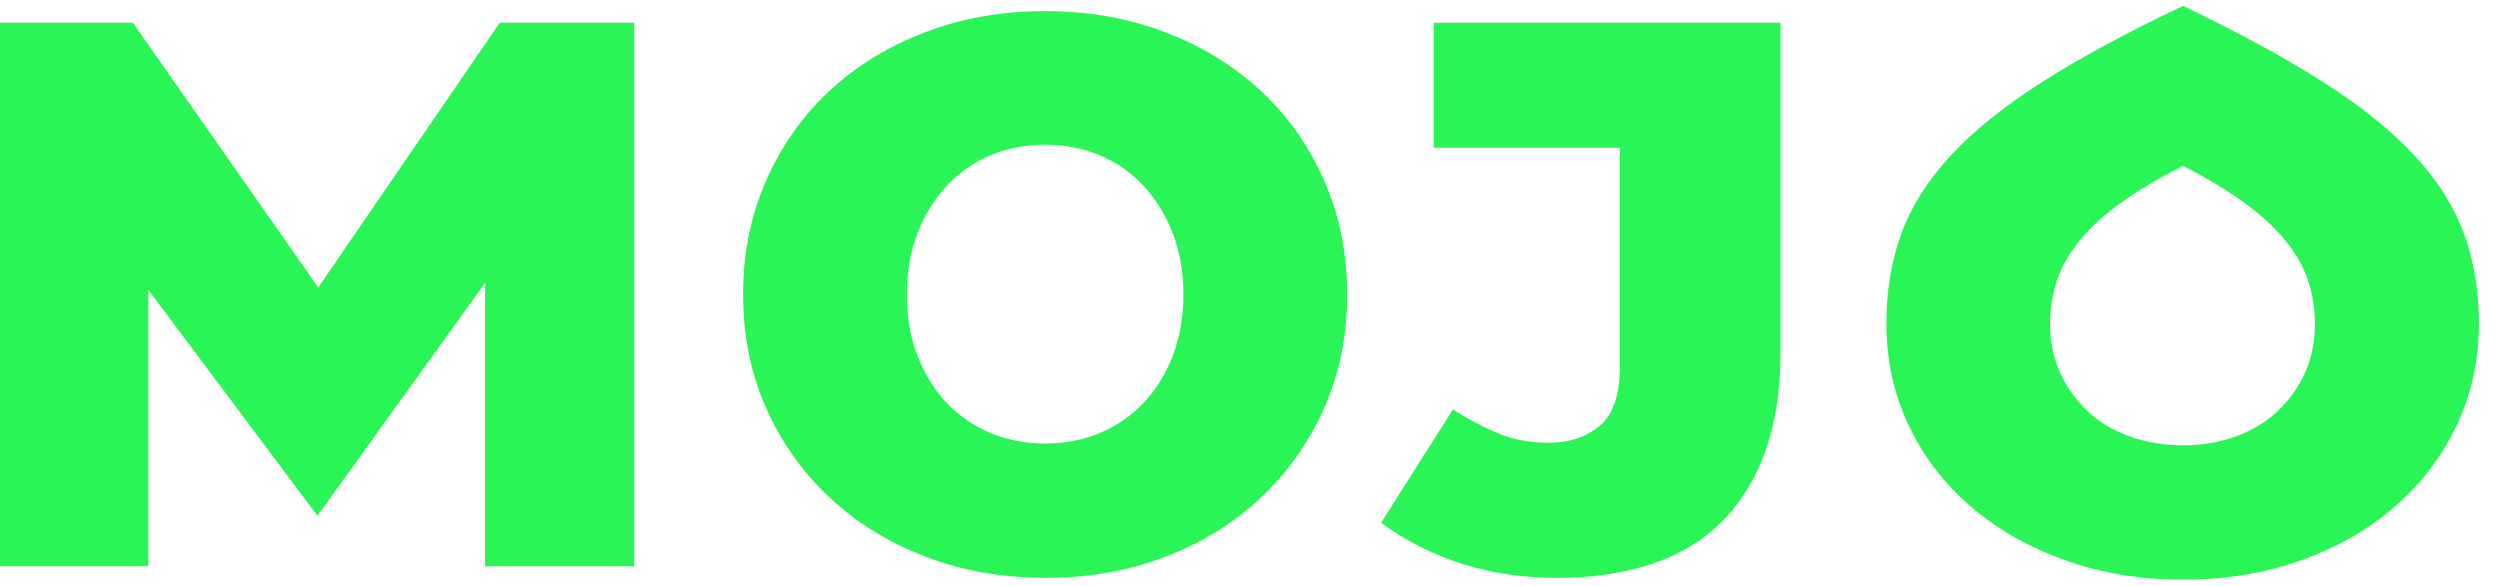
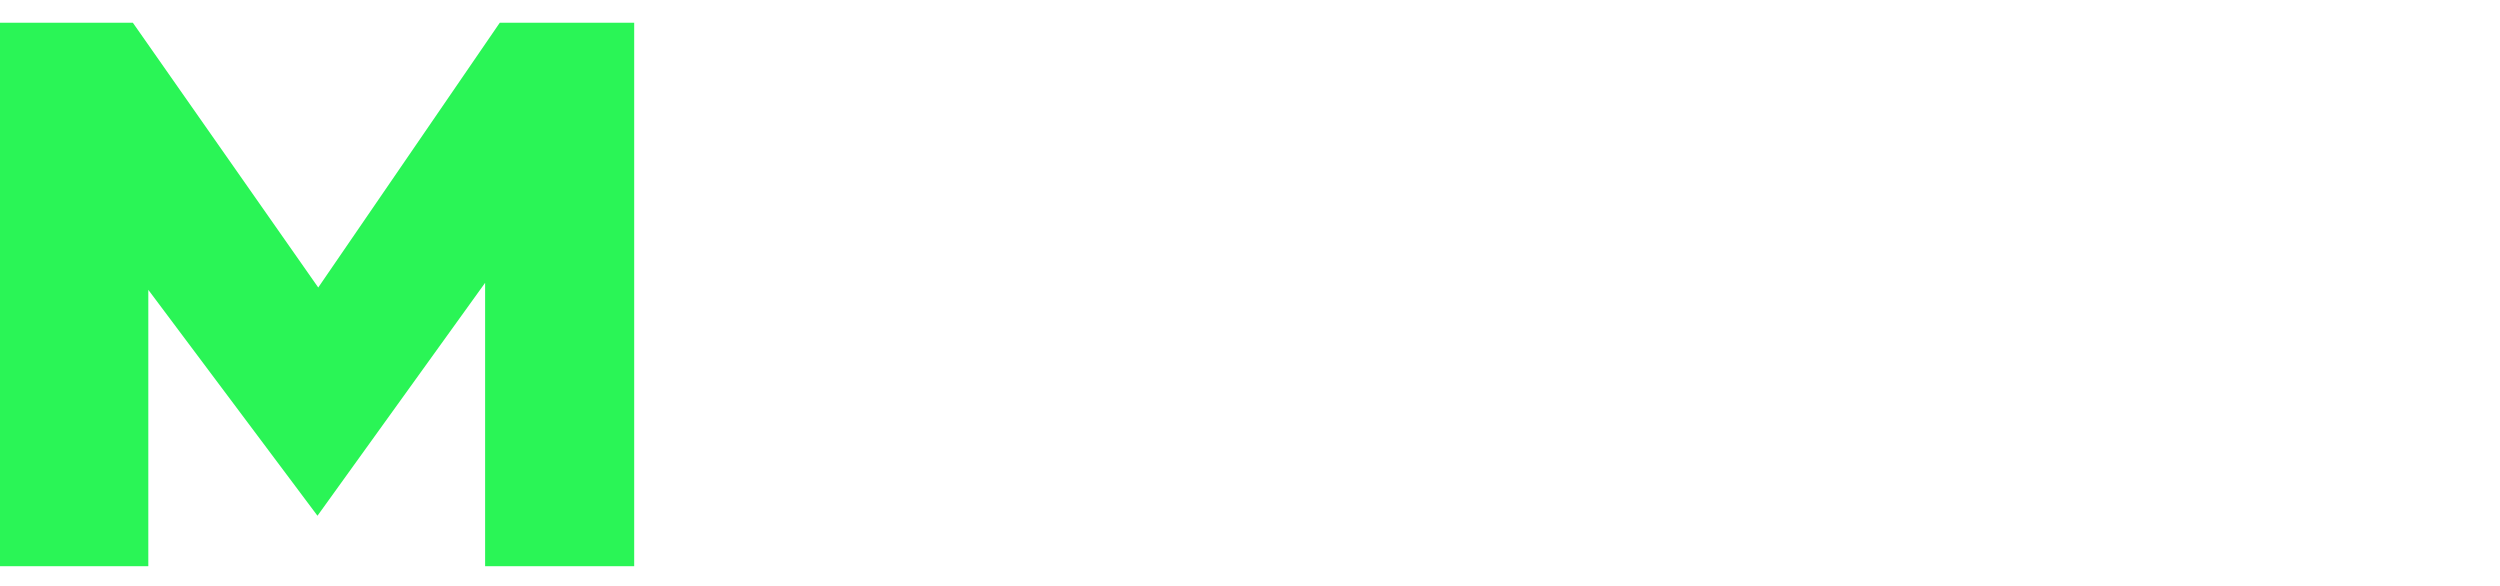
<svg xmlns="http://www.w3.org/2000/svg" width="111" height="26" viewBox="0 0 111 26" fill="none">
  <path d="M14.13 12.765L5.899 1.01H0V25.14H6.585V12.868L14.096 22.899L21.539 12.558V25.14H28.158V1.01H22.19L14.13 12.765Z" fill="#2AF556" />
-   <path d="M58.804 18.091C59.478 16.563 59.814 14.893 59.814 13.075C59.814 11.257 59.476 9.582 58.804 8.042C58.129 6.503 57.196 5.177 56.007 4.06C54.818 2.945 53.401 2.072 51.755 1.44C50.108 0.808 48.325 0.493 46.404 0.493C44.483 0.493 42.7 0.81 41.054 1.44C39.407 2.072 37.99 2.945 36.801 4.06C35.612 5.174 34.679 6.503 34.005 8.042C33.33 9.582 32.994 11.259 32.994 13.075C32.994 14.89 33.33 16.563 34.005 18.091C34.679 19.62 35.617 20.948 36.817 22.072C38.017 23.198 39.435 24.078 41.07 24.707C42.705 25.34 44.493 25.654 46.438 25.654C48.384 25.654 50.136 25.337 51.773 24.707C53.408 24.076 54.818 23.198 56.007 22.072C57.196 20.946 58.127 19.62 58.804 18.091ZM52.063 15.816C51.743 16.632 51.309 17.328 50.76 17.903C50.211 18.478 49.564 18.919 48.821 19.229C48.078 19.539 47.271 19.693 46.404 19.693C45.538 19.693 44.728 19.539 43.985 19.229C43.242 18.919 42.597 18.478 42.046 17.903C41.497 17.328 41.063 16.634 40.743 15.816C40.423 15.001 40.263 14.088 40.263 13.077C40.263 12.066 40.423 11.154 40.743 10.338C41.063 9.522 41.497 8.821 42.046 8.235C42.595 7.649 43.24 7.201 43.985 6.891C44.728 6.581 45.533 6.424 46.404 6.424C47.275 6.424 48.078 6.581 48.821 6.891C49.564 7.201 50.211 7.649 50.76 8.235C51.309 8.821 51.743 9.522 52.063 10.338C52.383 11.154 52.543 12.068 52.543 13.077C52.543 14.086 52.383 15.003 52.063 15.816Z" fill="#2AF556" />
-   <path d="M71.029 18.9C70.435 19.406 69.68 19.659 68.766 19.659C67.851 19.659 67.108 19.505 66.399 19.192C65.691 18.882 65.062 18.544 64.513 18.177L61.323 23.209C62.421 24.014 63.621 24.622 64.925 25.036C66.228 25.45 67.634 25.657 69.143 25.657C70.652 25.657 72.017 25.461 73.243 25.071C74.466 24.68 75.506 24.071 76.364 23.244C77.221 22.416 77.884 21.371 78.353 20.107C78.822 18.843 79.057 17.338 79.057 15.591V1.01H63.658V6.56H71.924V16.281C71.924 17.522 71.626 18.395 71.032 18.9H71.029Z" fill="#2AF556" />
-   <path d="M109.392 10.363C108.946 9.145 108.21 7.985 107.181 6.882C106.152 5.778 104.796 4.691 103.116 3.623C101.435 2.554 99.37 1.435 96.924 0.263C94.454 1.435 92.378 2.557 90.7 3.623C89.019 4.691 87.664 5.778 86.635 6.882C85.606 7.985 84.87 9.145 84.424 10.363C83.978 11.581 83.756 12.914 83.756 14.362C83.756 15.993 84.088 17.505 84.751 18.896C85.414 20.286 86.333 21.488 87.513 22.497C88.69 23.508 90.085 24.301 91.697 24.875C93.309 25.45 95.051 25.737 96.928 25.737C98.806 25.737 100.575 25.45 102.176 24.875C103.776 24.301 105.16 23.508 106.326 22.497C107.492 21.485 108.407 20.286 109.07 18.896C109.733 17.505 110.064 15.995 110.064 14.362C110.064 12.914 109.842 11.581 109.397 10.363H109.392ZM102.343 16.549C102.046 17.204 101.639 17.774 101.124 18.257C100.61 18.739 99.992 19.114 99.272 19.376C98.552 19.64 97.767 19.771 96.921 19.771C96.076 19.771 95.287 19.64 94.555 19.376C93.823 19.112 93.201 18.739 92.687 18.257C92.172 17.774 91.766 17.204 91.468 16.549C91.171 15.894 91.022 15.177 91.022 14.394C91.022 13.704 91.125 13.056 91.331 12.445C91.537 11.836 91.875 11.245 92.344 10.671C92.813 10.097 93.423 9.54 94.178 8.998C94.932 8.458 95.847 7.913 96.921 7.362C97.996 7.913 98.904 8.46 99.647 8.998C100.39 9.538 100.996 10.097 101.465 10.671C101.933 11.245 102.272 11.838 102.475 12.445C102.681 13.054 102.784 13.704 102.784 14.394C102.784 15.175 102.64 15.892 102.343 16.549Z" fill="#2AF556" />
</svg>